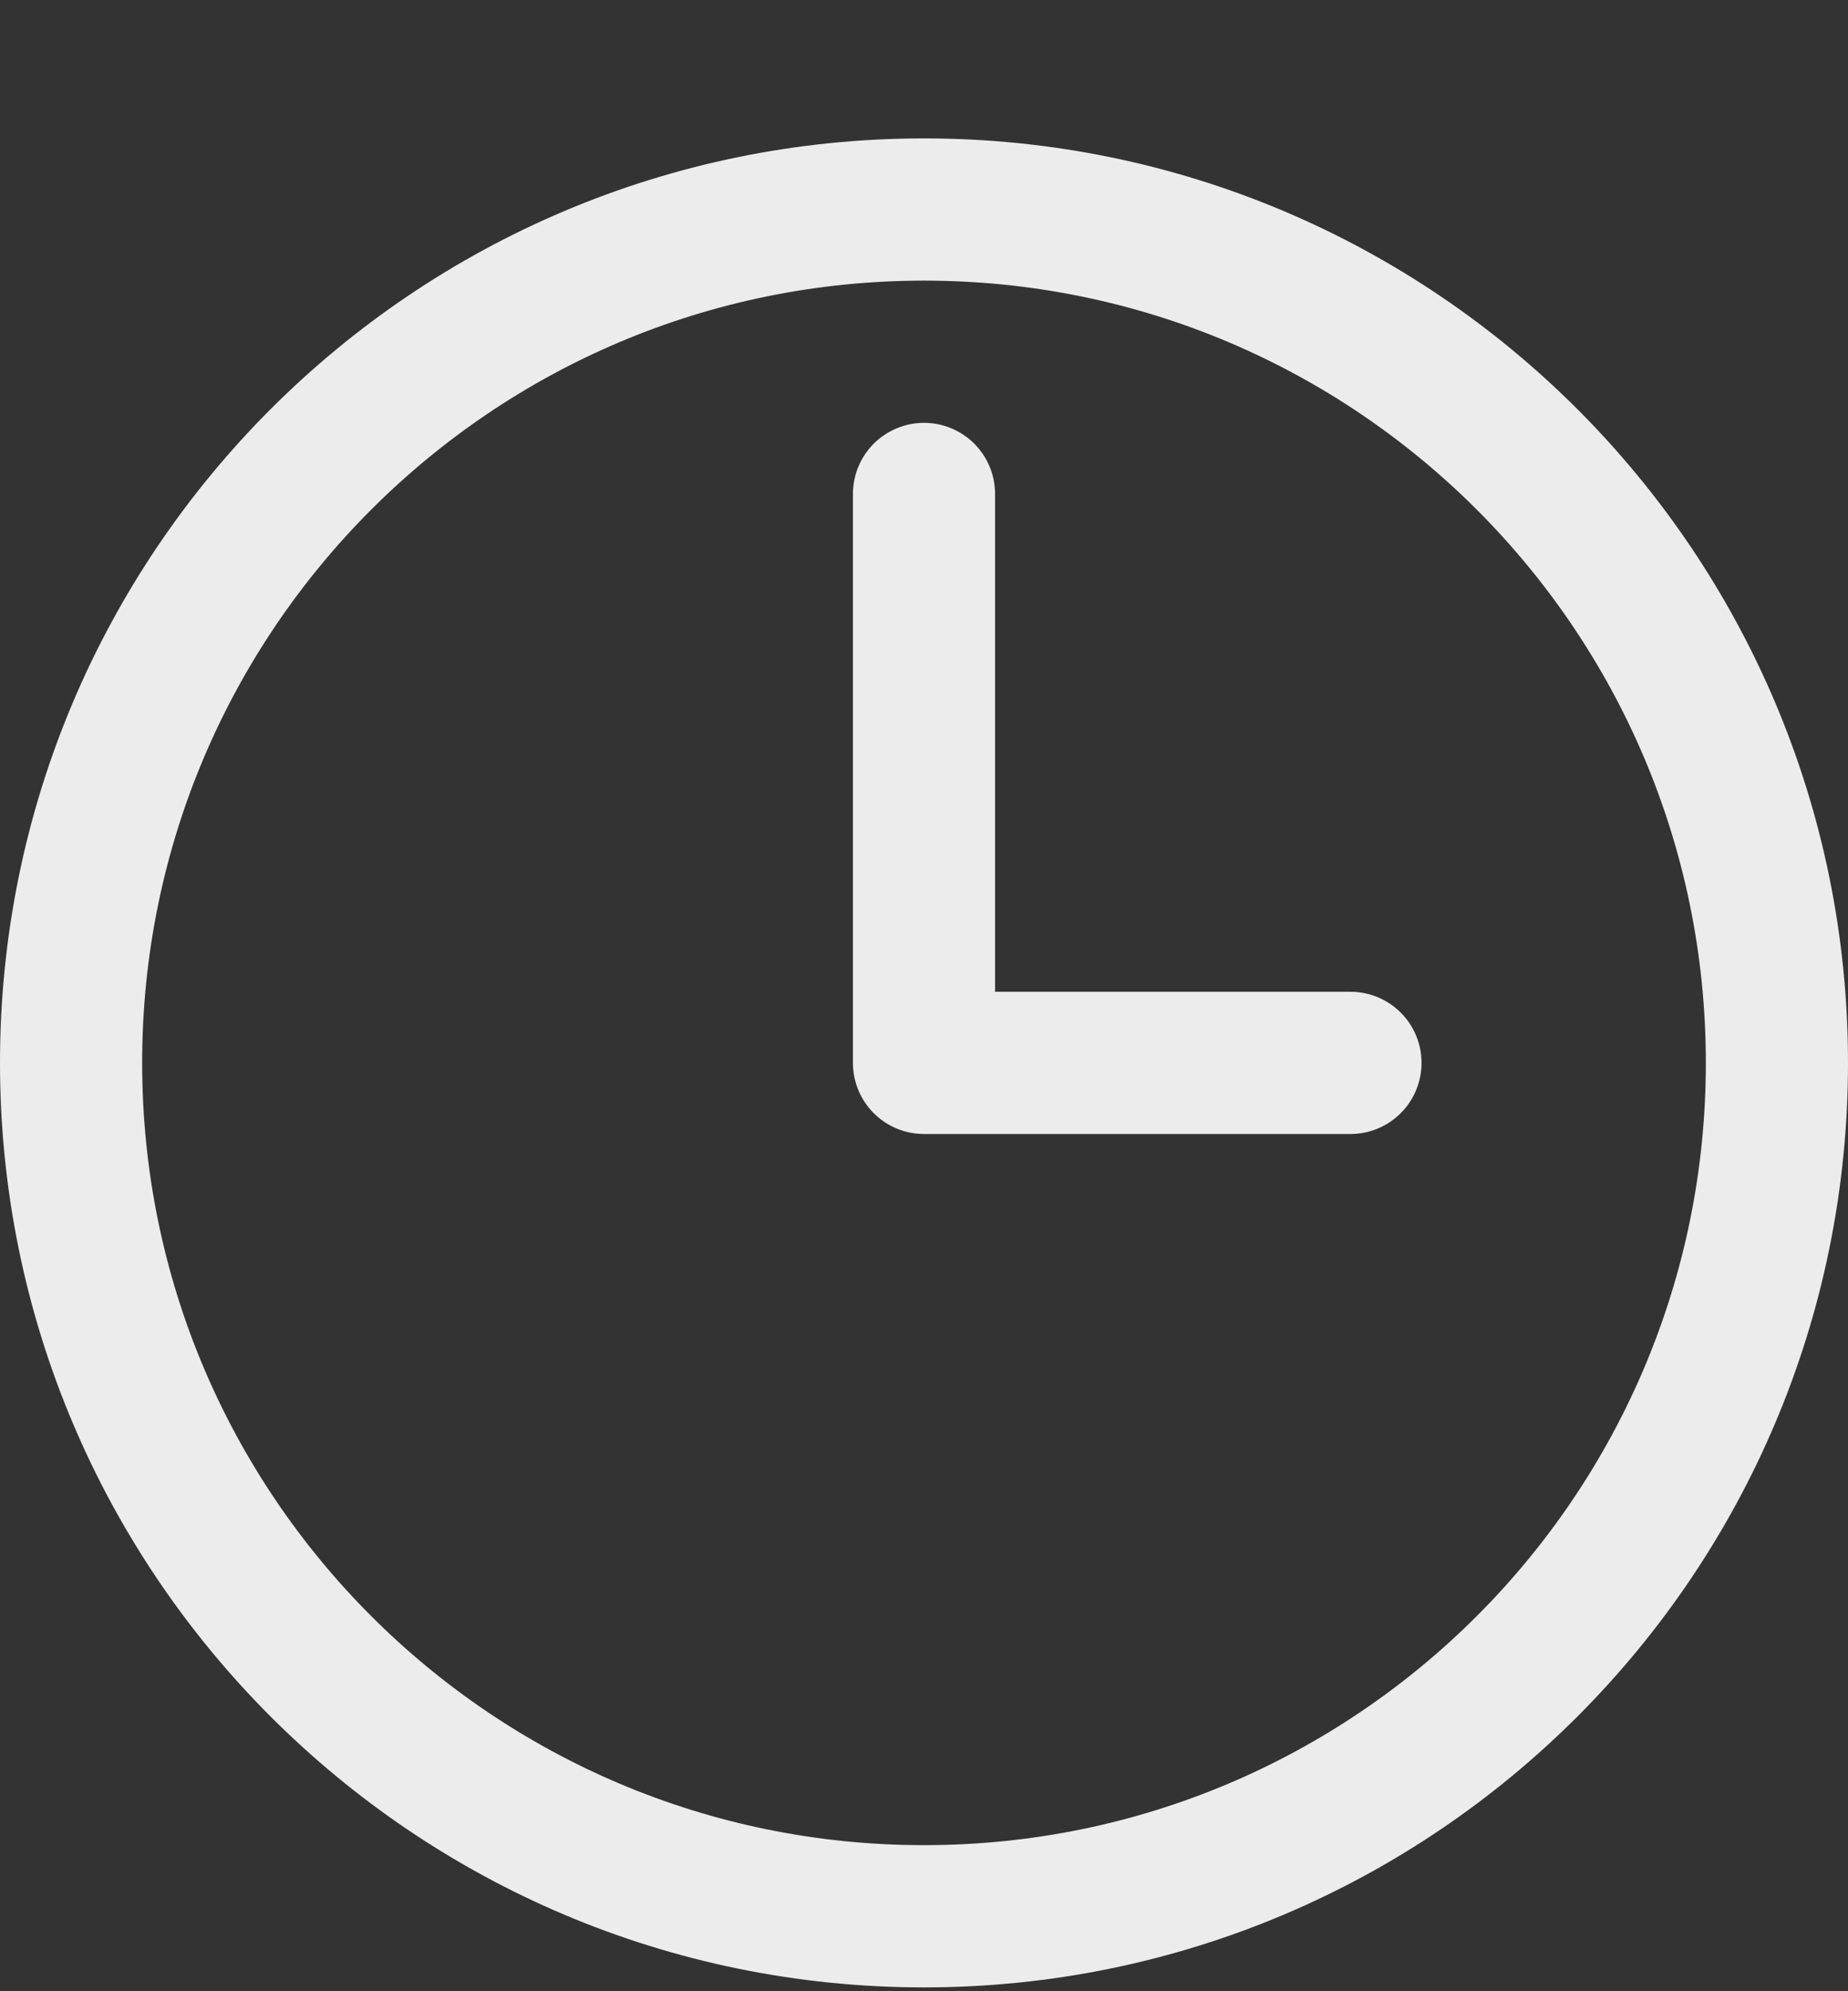
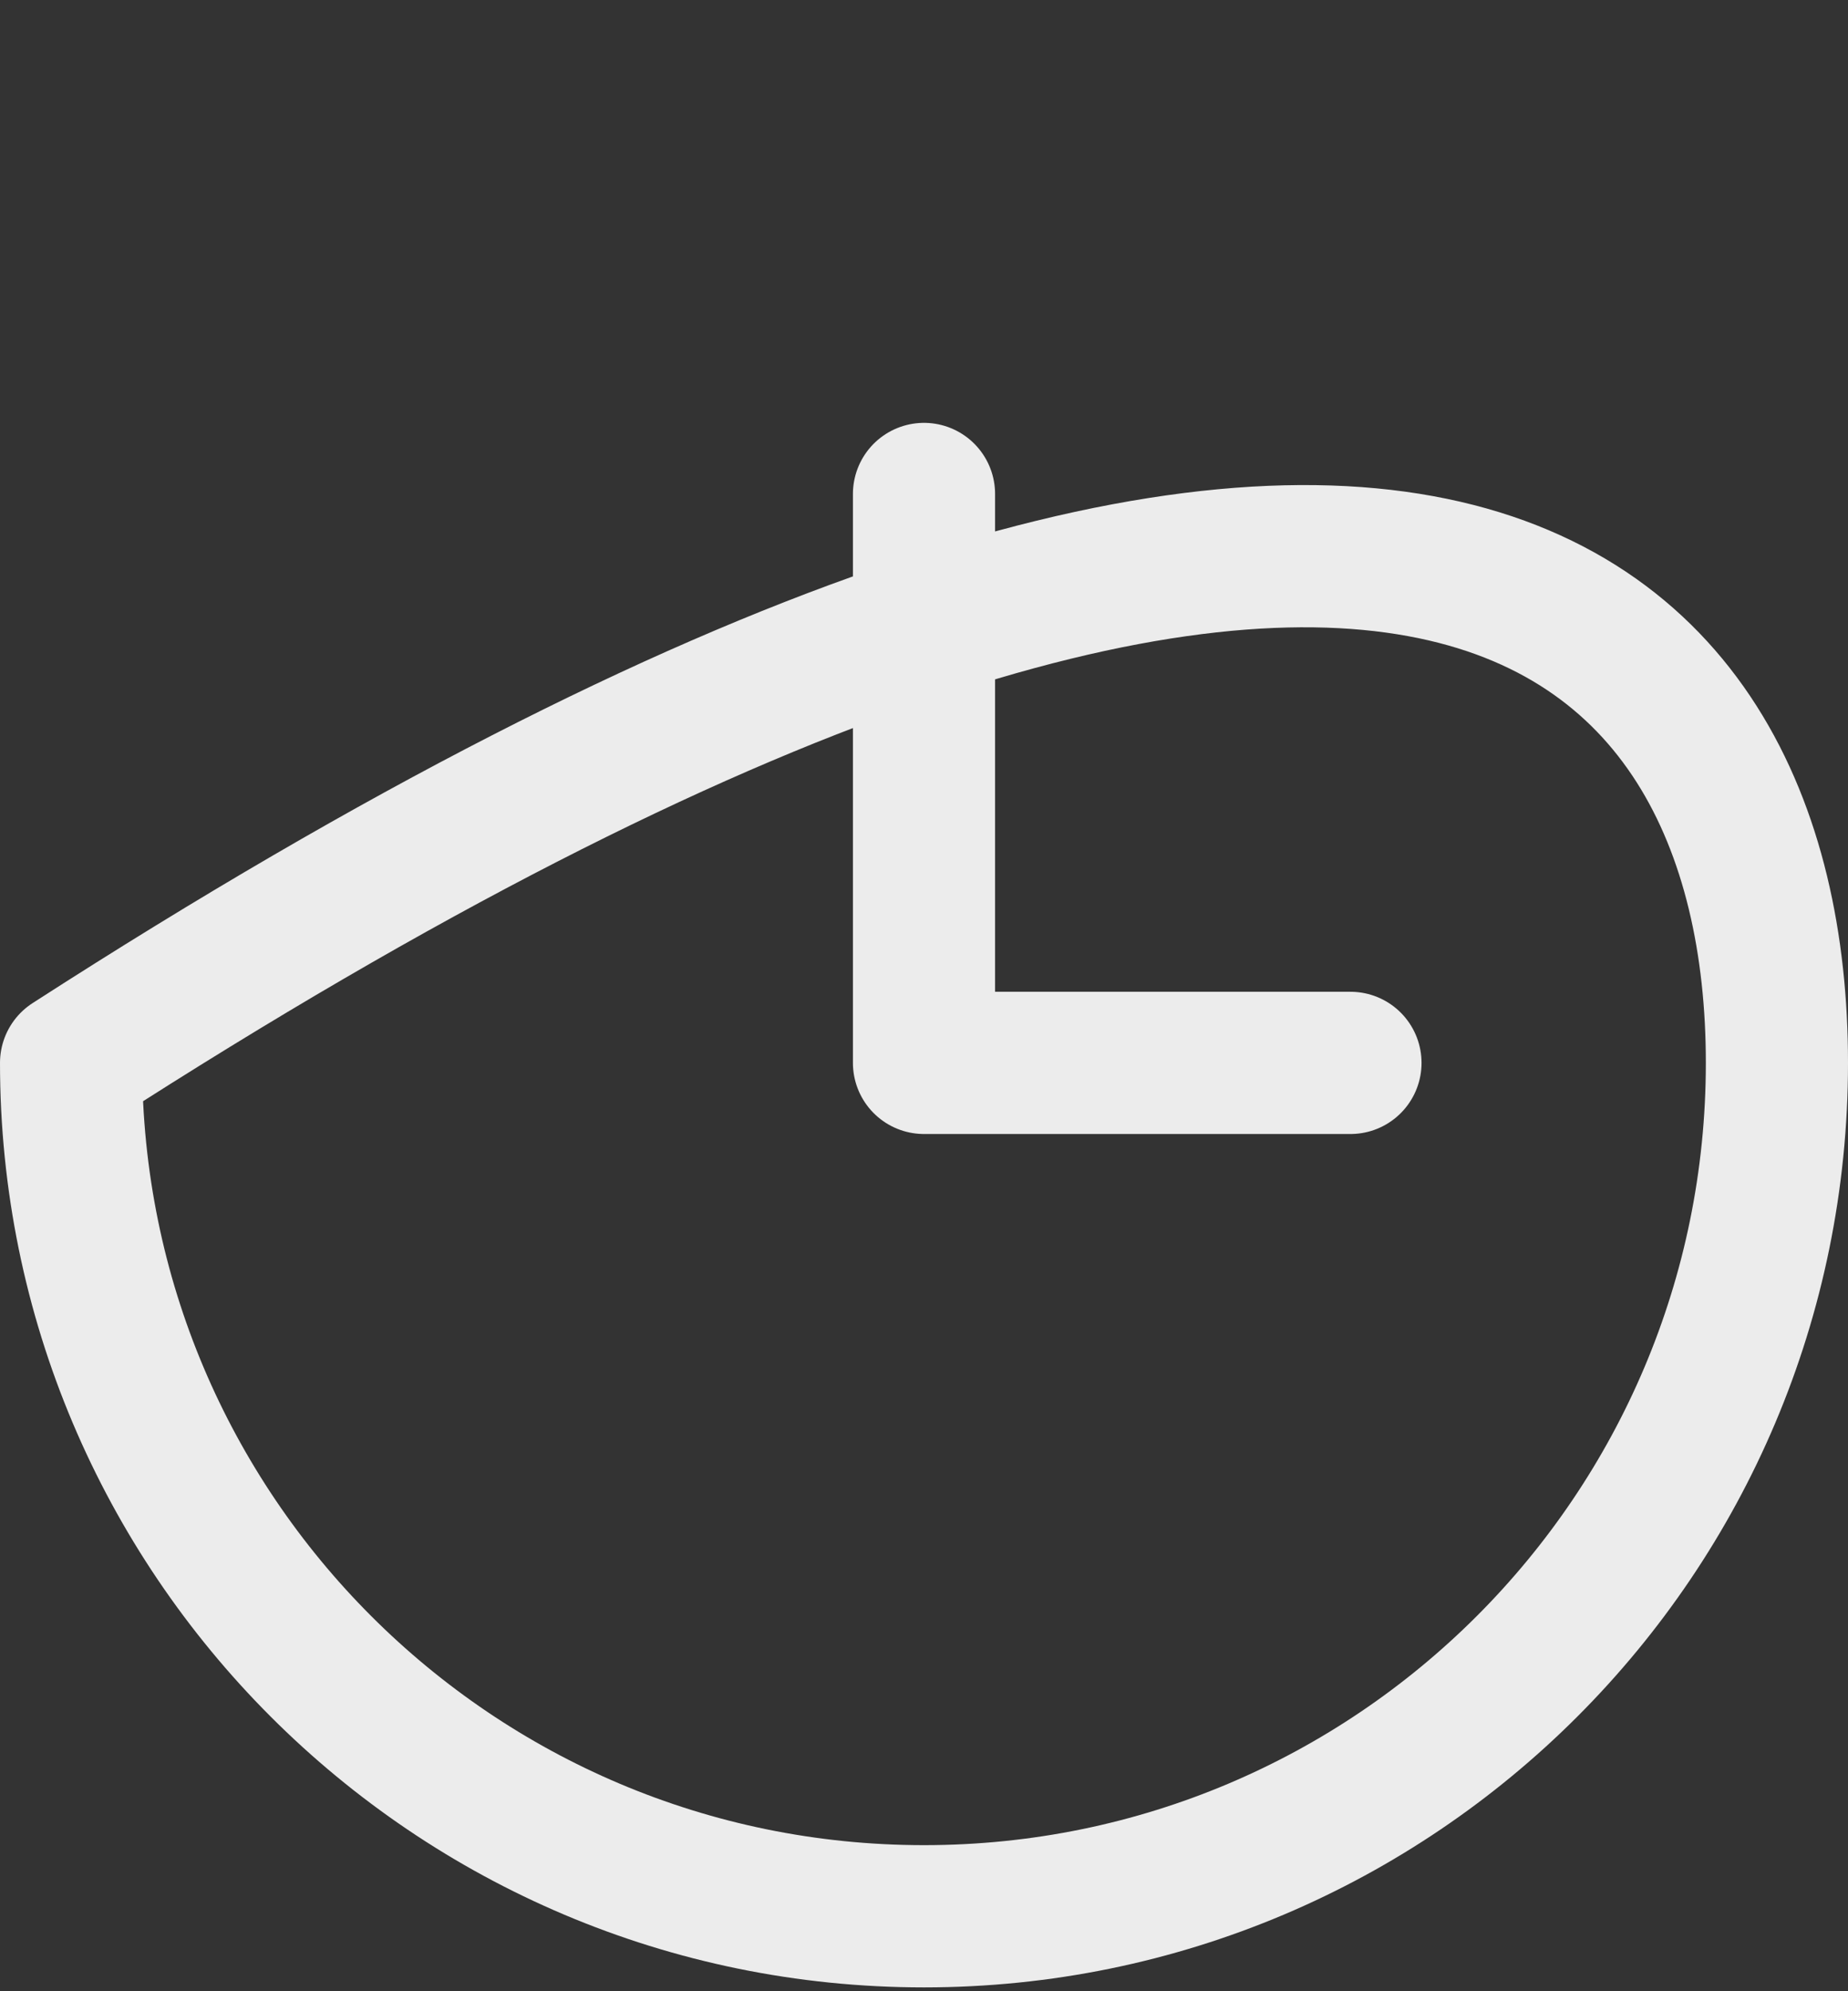
<svg xmlns="http://www.w3.org/2000/svg" width="13" height="14" viewBox="0 0 13 14" fill="none">
  <rect x="0" y="0" width="13" height="14" fill="#333333" stroke="none" />
-   <path d="M6.5 3.473V7.473H9.5M12.5 7.473C12.5 10.786 9.814 13.473 6.5 13.473C3.186 13.473 0.5 10.786 0.5 7.473C0.5 4.159 3.186 1.473 6.5 1.473C9.814 1.473 12.5 4.159 12.5 7.473Z" stroke="#ECECEC" stroke-linecap="round" stroke-linejoin="round" />
+   <path d="M6.5 3.473V7.473H9.5M12.5 7.473C12.5 10.786 9.814 13.473 6.5 13.473C3.186 13.473 0.5 10.786 0.5 7.473C9.814 1.473 12.5 4.159 12.5 7.473Z" stroke="#ECECEC" stroke-linecap="round" stroke-linejoin="round" />
</svg>